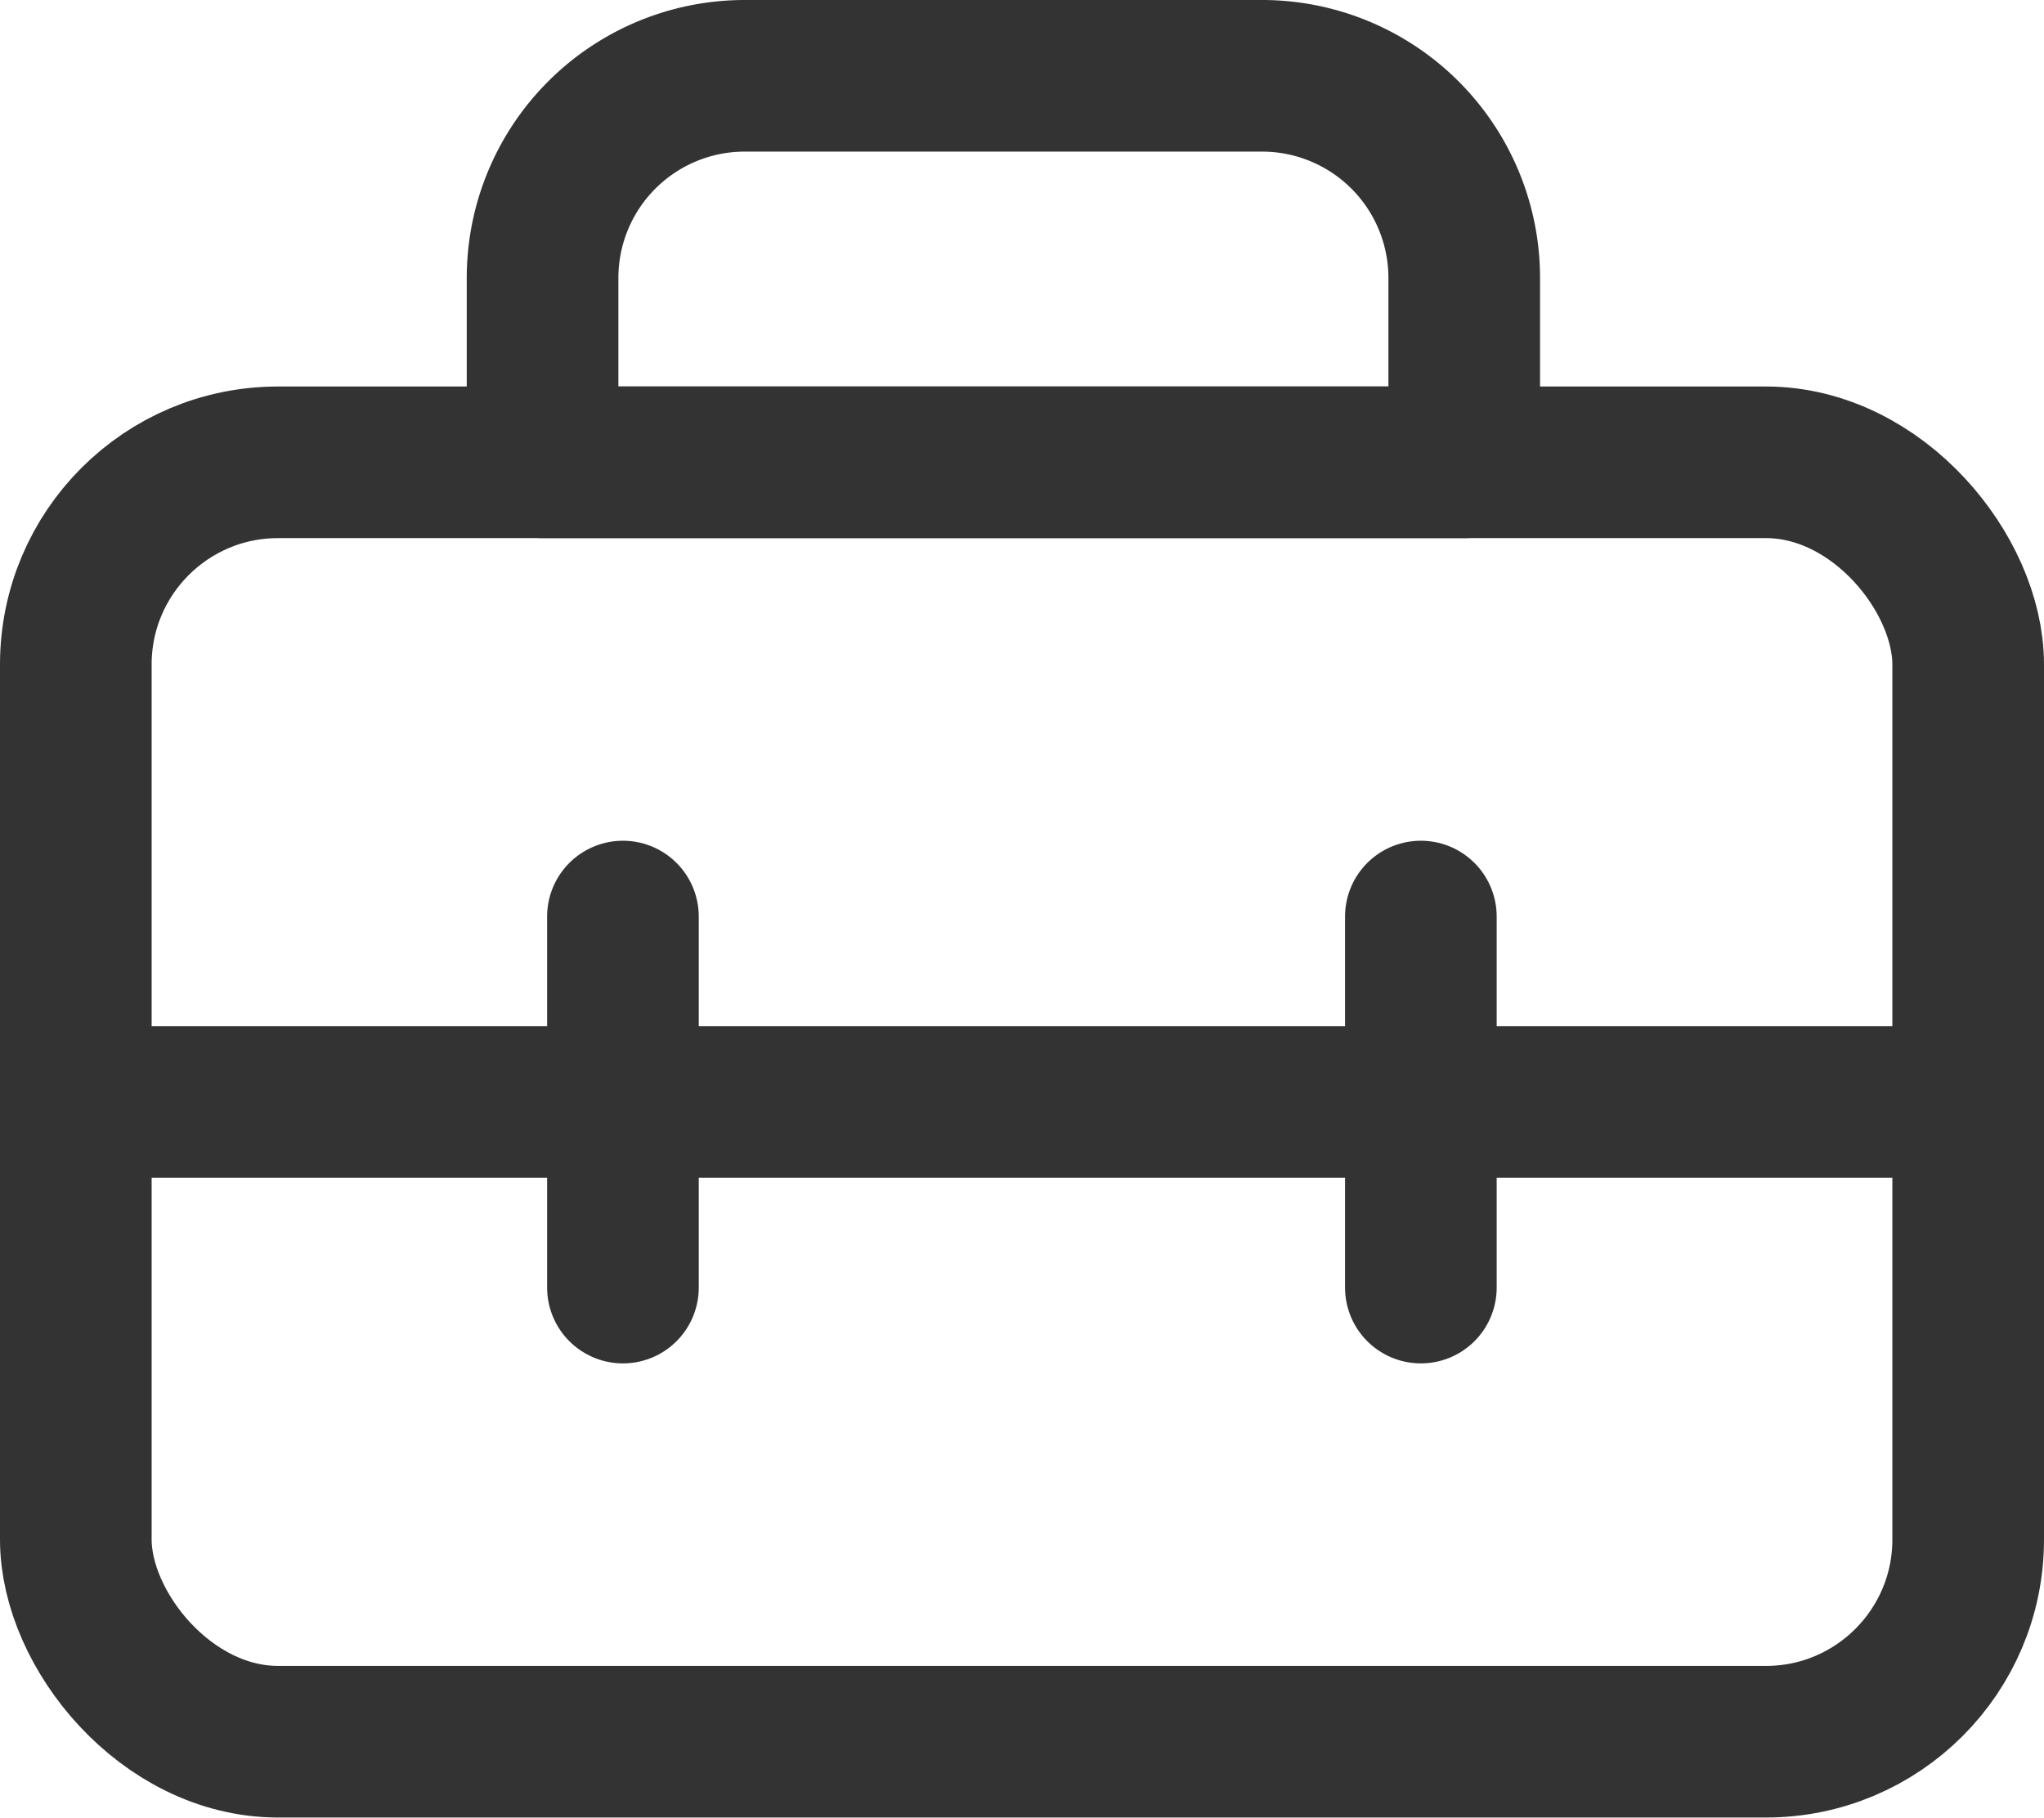
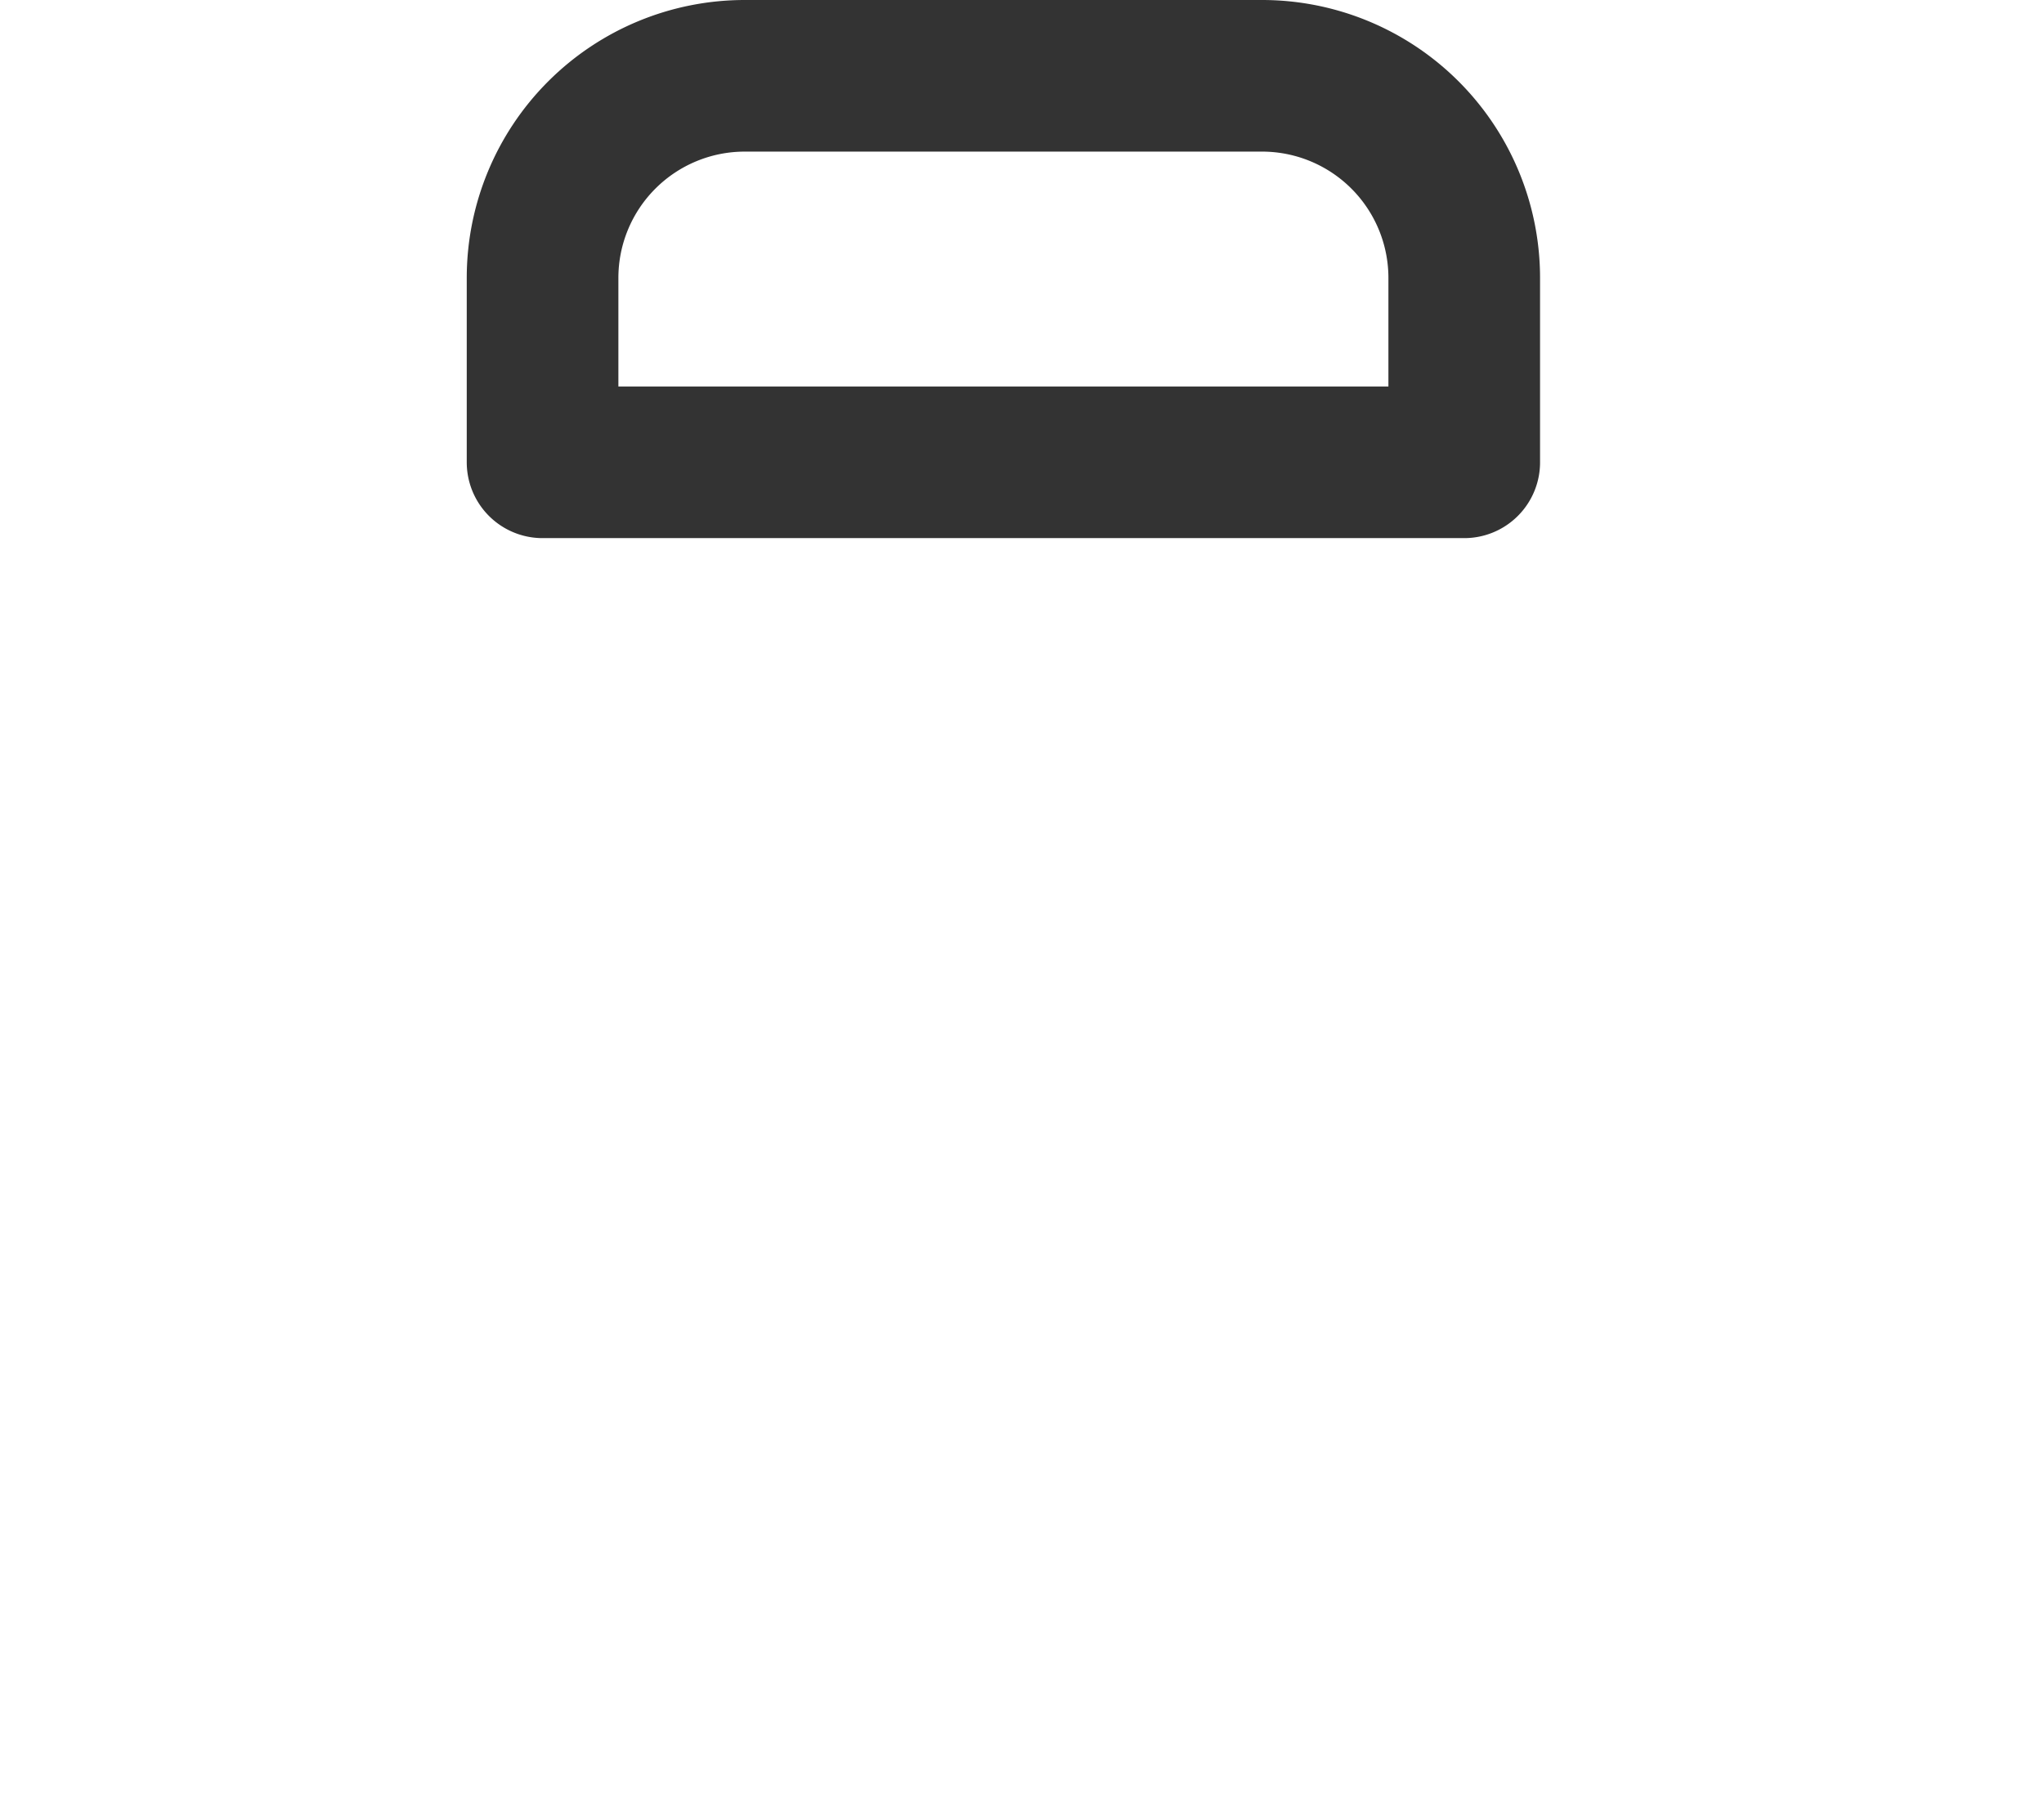
<svg xmlns="http://www.w3.org/2000/svg" width="20.219" height="17.983" viewBox="0 0 20.219 17.983">
  <g id="组_17353" data-name="组 17353" transform="translate(-688.14 -4159.248)">
    <g id="组_15095" data-name="组 15095" transform="translate(-60.421 3893.84)">
-       <rect id="矩形_14015" data-name="矩形 14015" width="18.719" height="12.658" rx="2" transform="translate(749.311 269.982)" fill="none" stroke="#333" stroke-linecap="round" stroke-linejoin="round" stroke-miterlimit="10" stroke-width="1.5" />
-       <line id="直线_474" data-name="直线 474" x2="18.719" transform="translate(749.311 276.31)" fill="none" stroke="#333" stroke-linecap="round" stroke-miterlimit="10" stroke-width="1.5" />
      <g id="组_15094" data-name="组 15094" transform="translate(754.723 274.476)">
-         <line id="直线_475" data-name="直线 475" y2="3.671" transform="translate(0 0)" fill="none" stroke="#333" stroke-linecap="round" stroke-miterlimit="10" stroke-width="1.5" />
-         <line id="直线_476" data-name="直线 476" y2="3.671" transform="translate(7.893 0)" fill="none" stroke="#333" stroke-linecap="round" stroke-miterlimit="10" stroke-width="1.5" />
-       </g>
+         </g>
      <path id="矩形_14016" data-name="矩形 14016" d="M2,0H7.117a2,2,0,0,1,2,2V3.824a0,0,0,0,1,0,0H0a0,0,0,0,1,0,0V2A2,2,0,0,1,2,0Z" transform="translate(753.928 266.158)" fill="none" stroke="#333" stroke-linecap="round" stroke-linejoin="round" stroke-miterlimit="10" stroke-width="1.5" />
    </g>
  </g>
</svg>